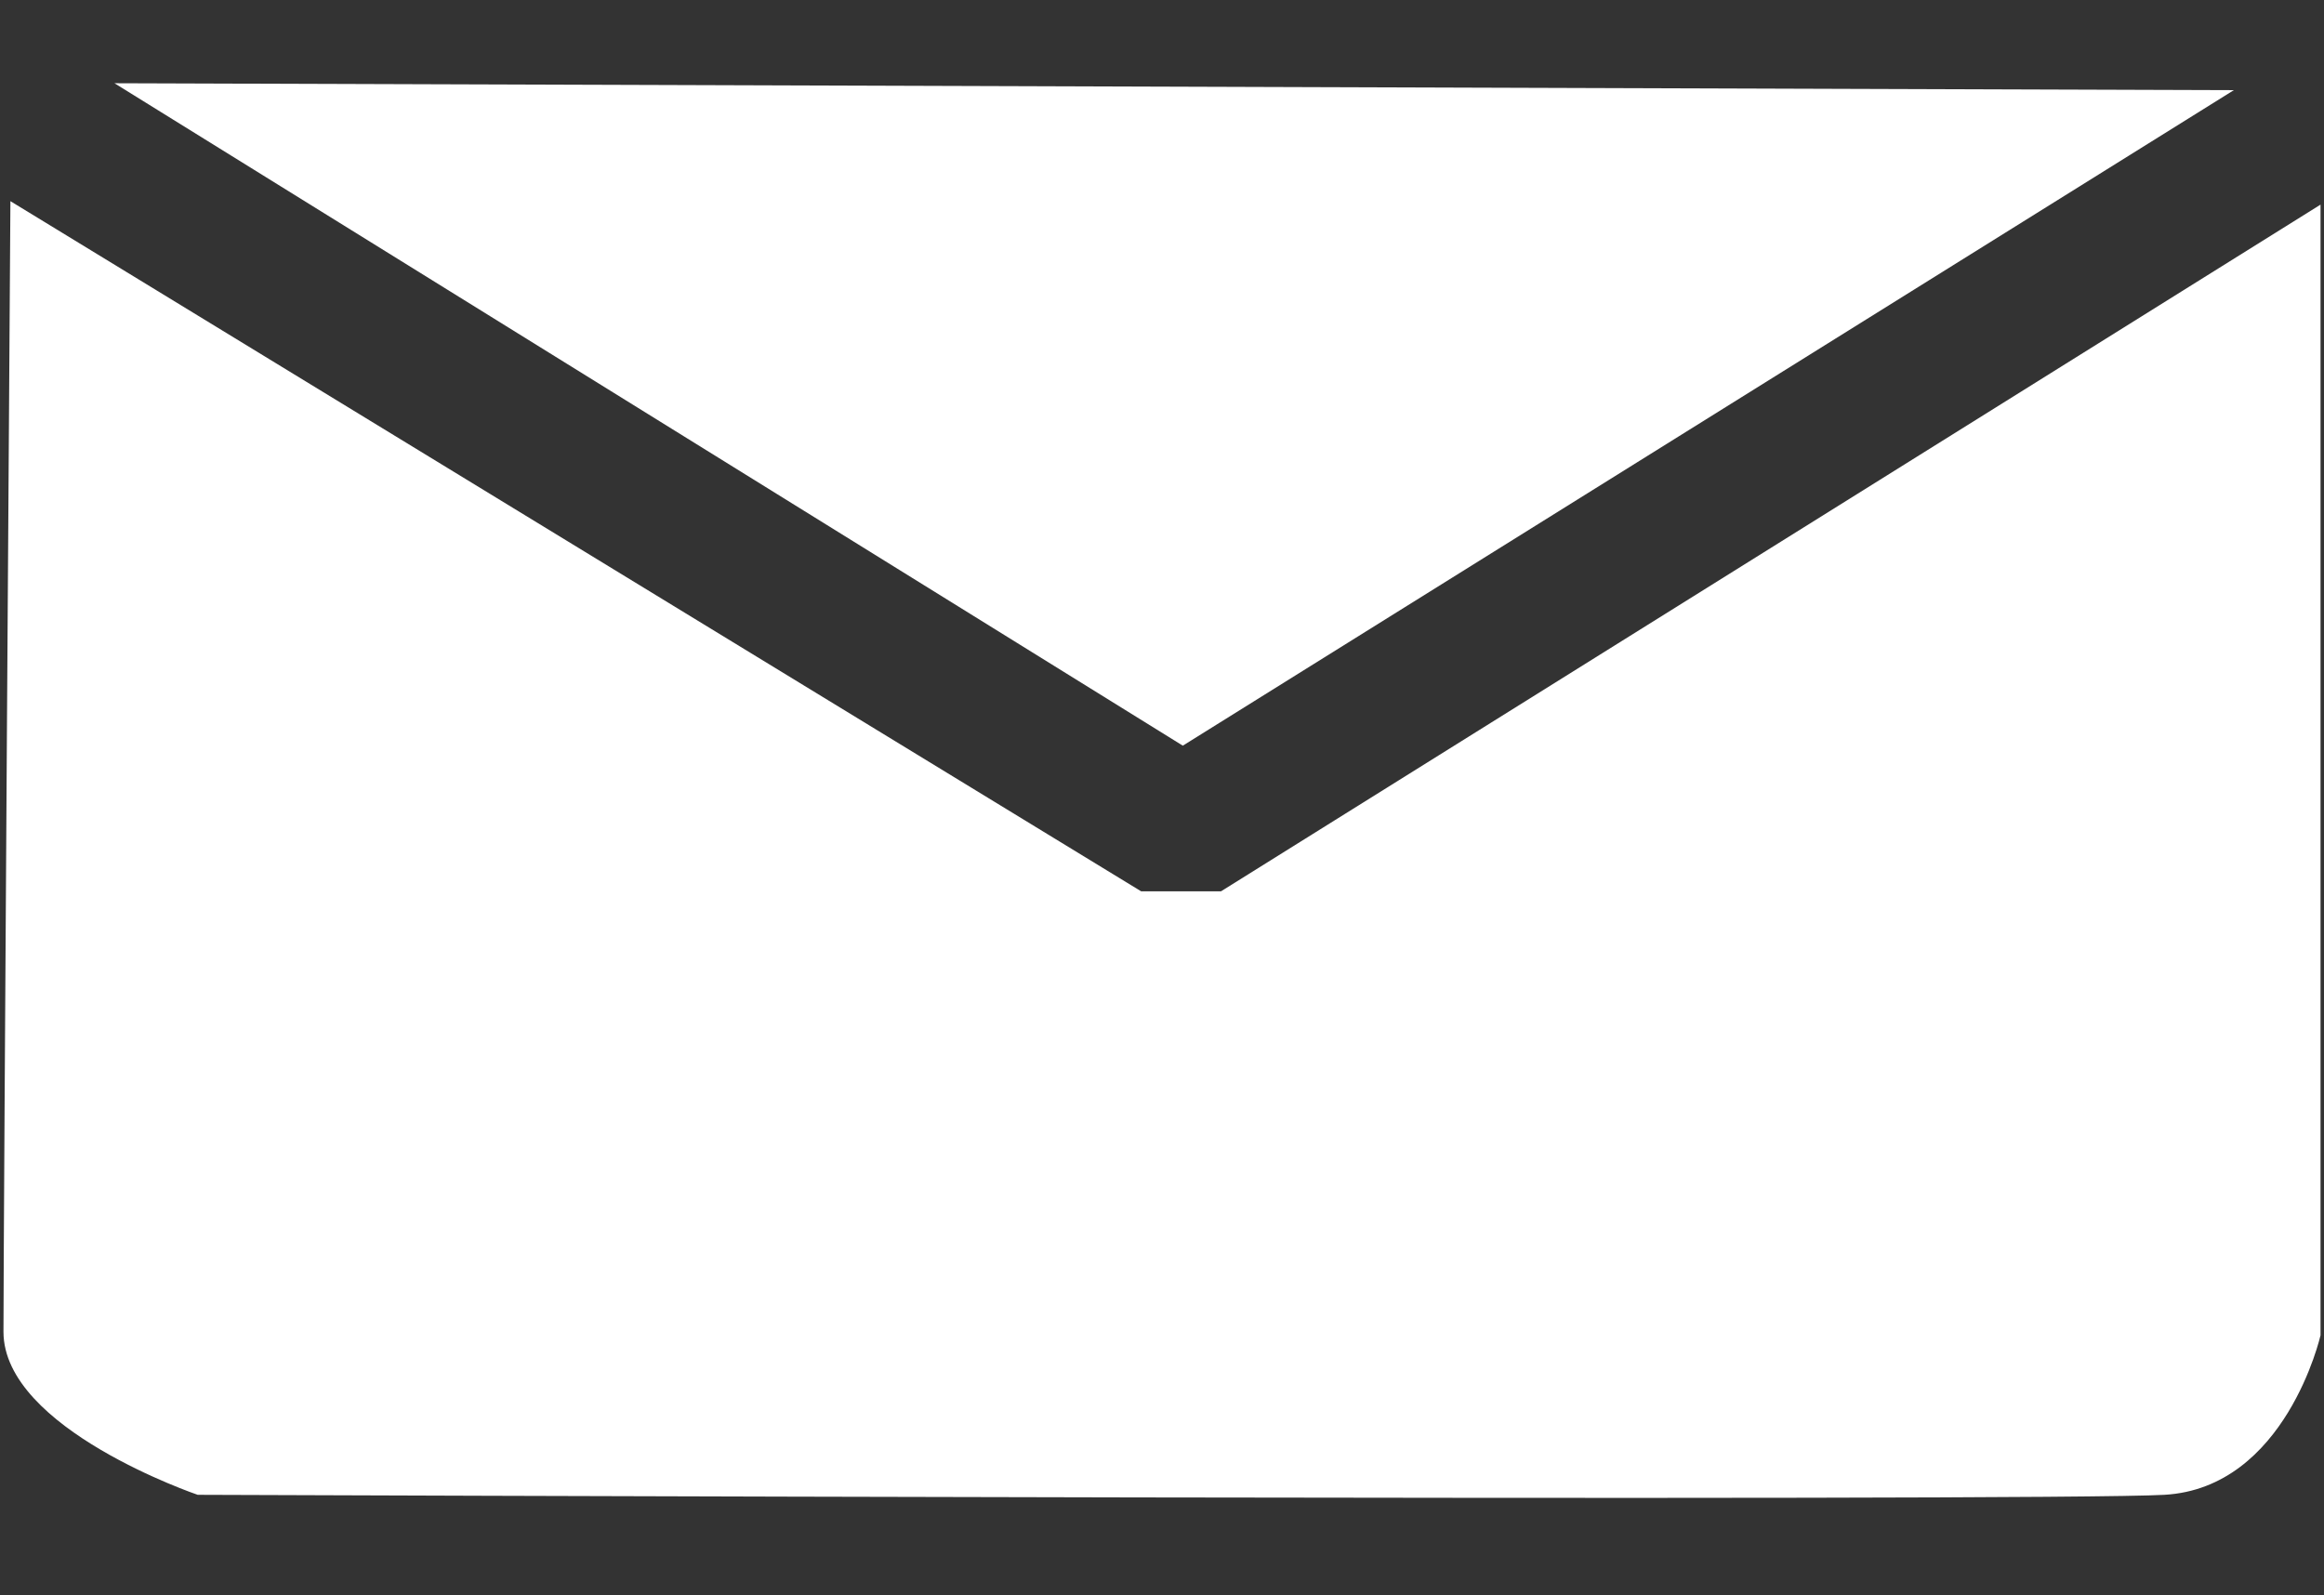
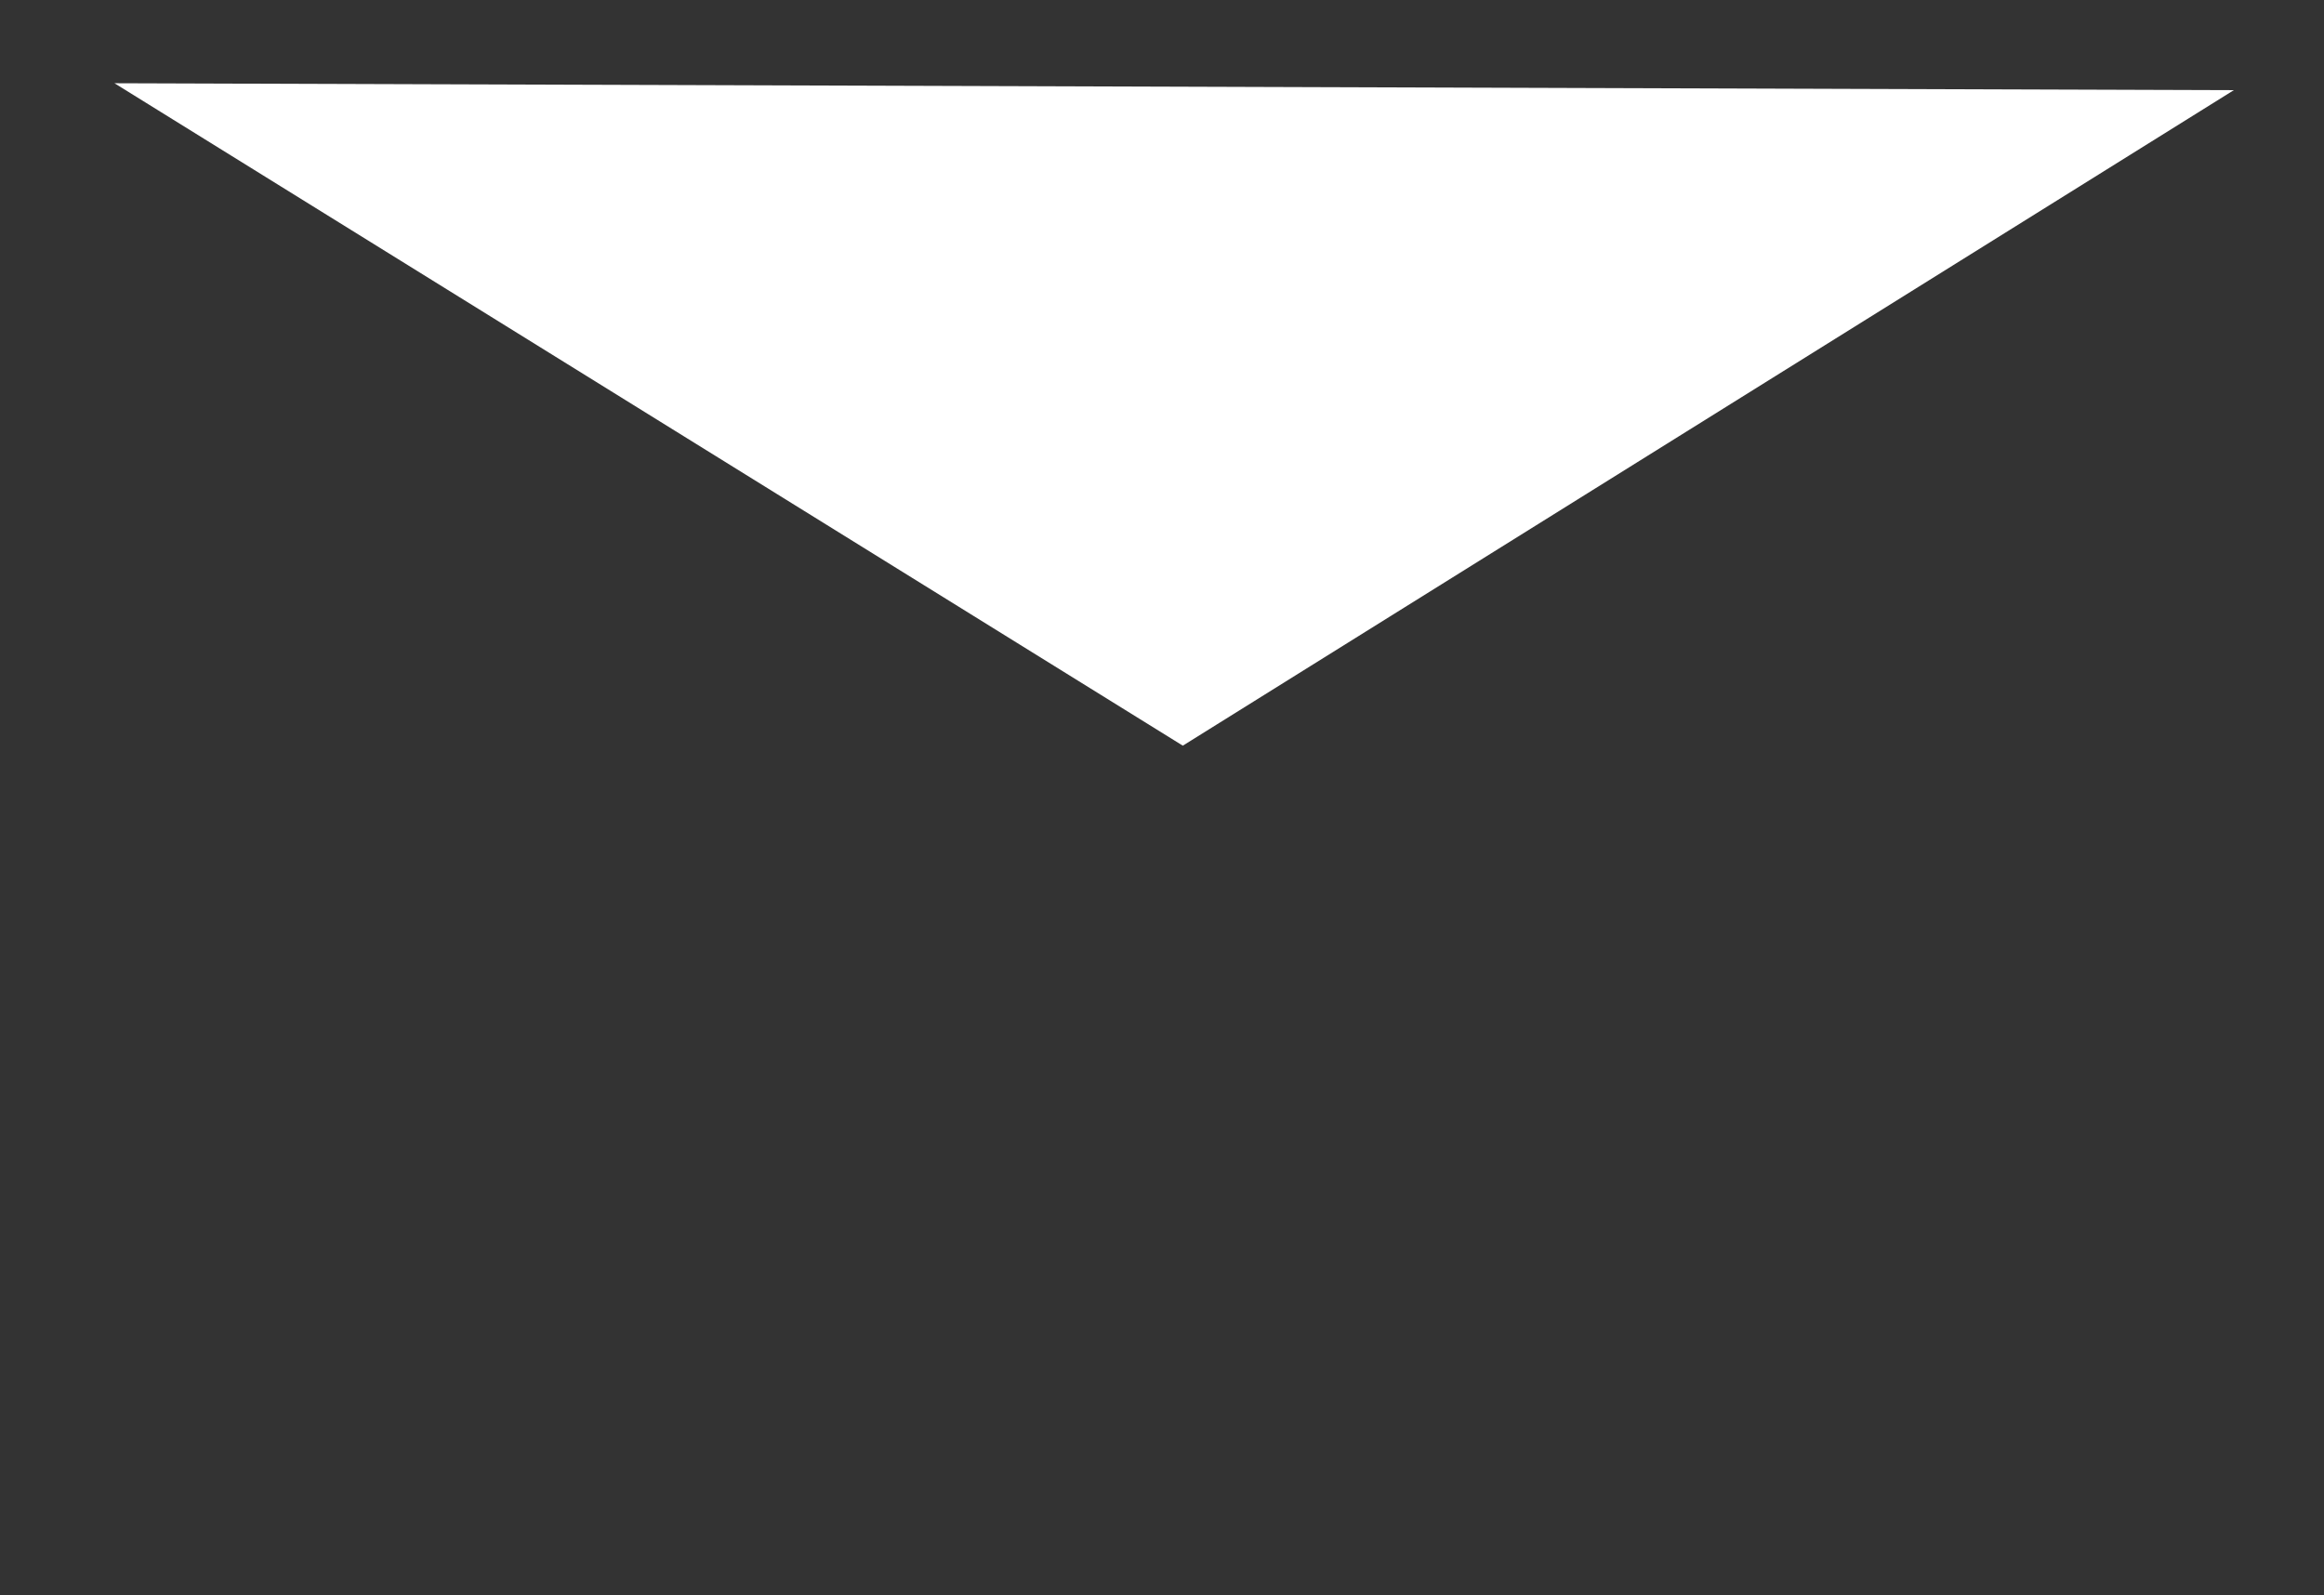
<svg xmlns="http://www.w3.org/2000/svg" version="1.1" x="0px" y="0px" viewBox="0 0 67 46" style="enable-background:new 0 0 67 46;" xml:space="preserve">
  <rect x="0" y="0" width="67" height="46" fill="#333333" stroke="none" />
  <style type="text/css">
	.st0{enable-background:new    ;}
	.st1{fill-rule:evenodd;clip-rule:evenodd;fill:#FFFFFF;}
</style>
  <g id="Forma_1_1_" class="st0">
    <g id="Forma_1">
      <g>
        <polygon class="st1" points="3.3,2.4 34.1,21.5 64.4,2.6    " />
      </g>
    </g>
  </g>
  <g id="Forma_2_1_" class="st0">
    <g id="Forma_2">
      <g>
-         <path class="st1" d="M35.2,25.7h-2.3L0.3,5.8c0,0-0.2,29.8-0.2,32.6s5.6,4.7,5.6,4.7s53.3,0.2,56.7,0c3.5-0.2,4.5-4.6,4.5-4.6     V5.9L35.2,25.7z" />
-       </g>
+         </g>
    </g>
  </g>
</svg>